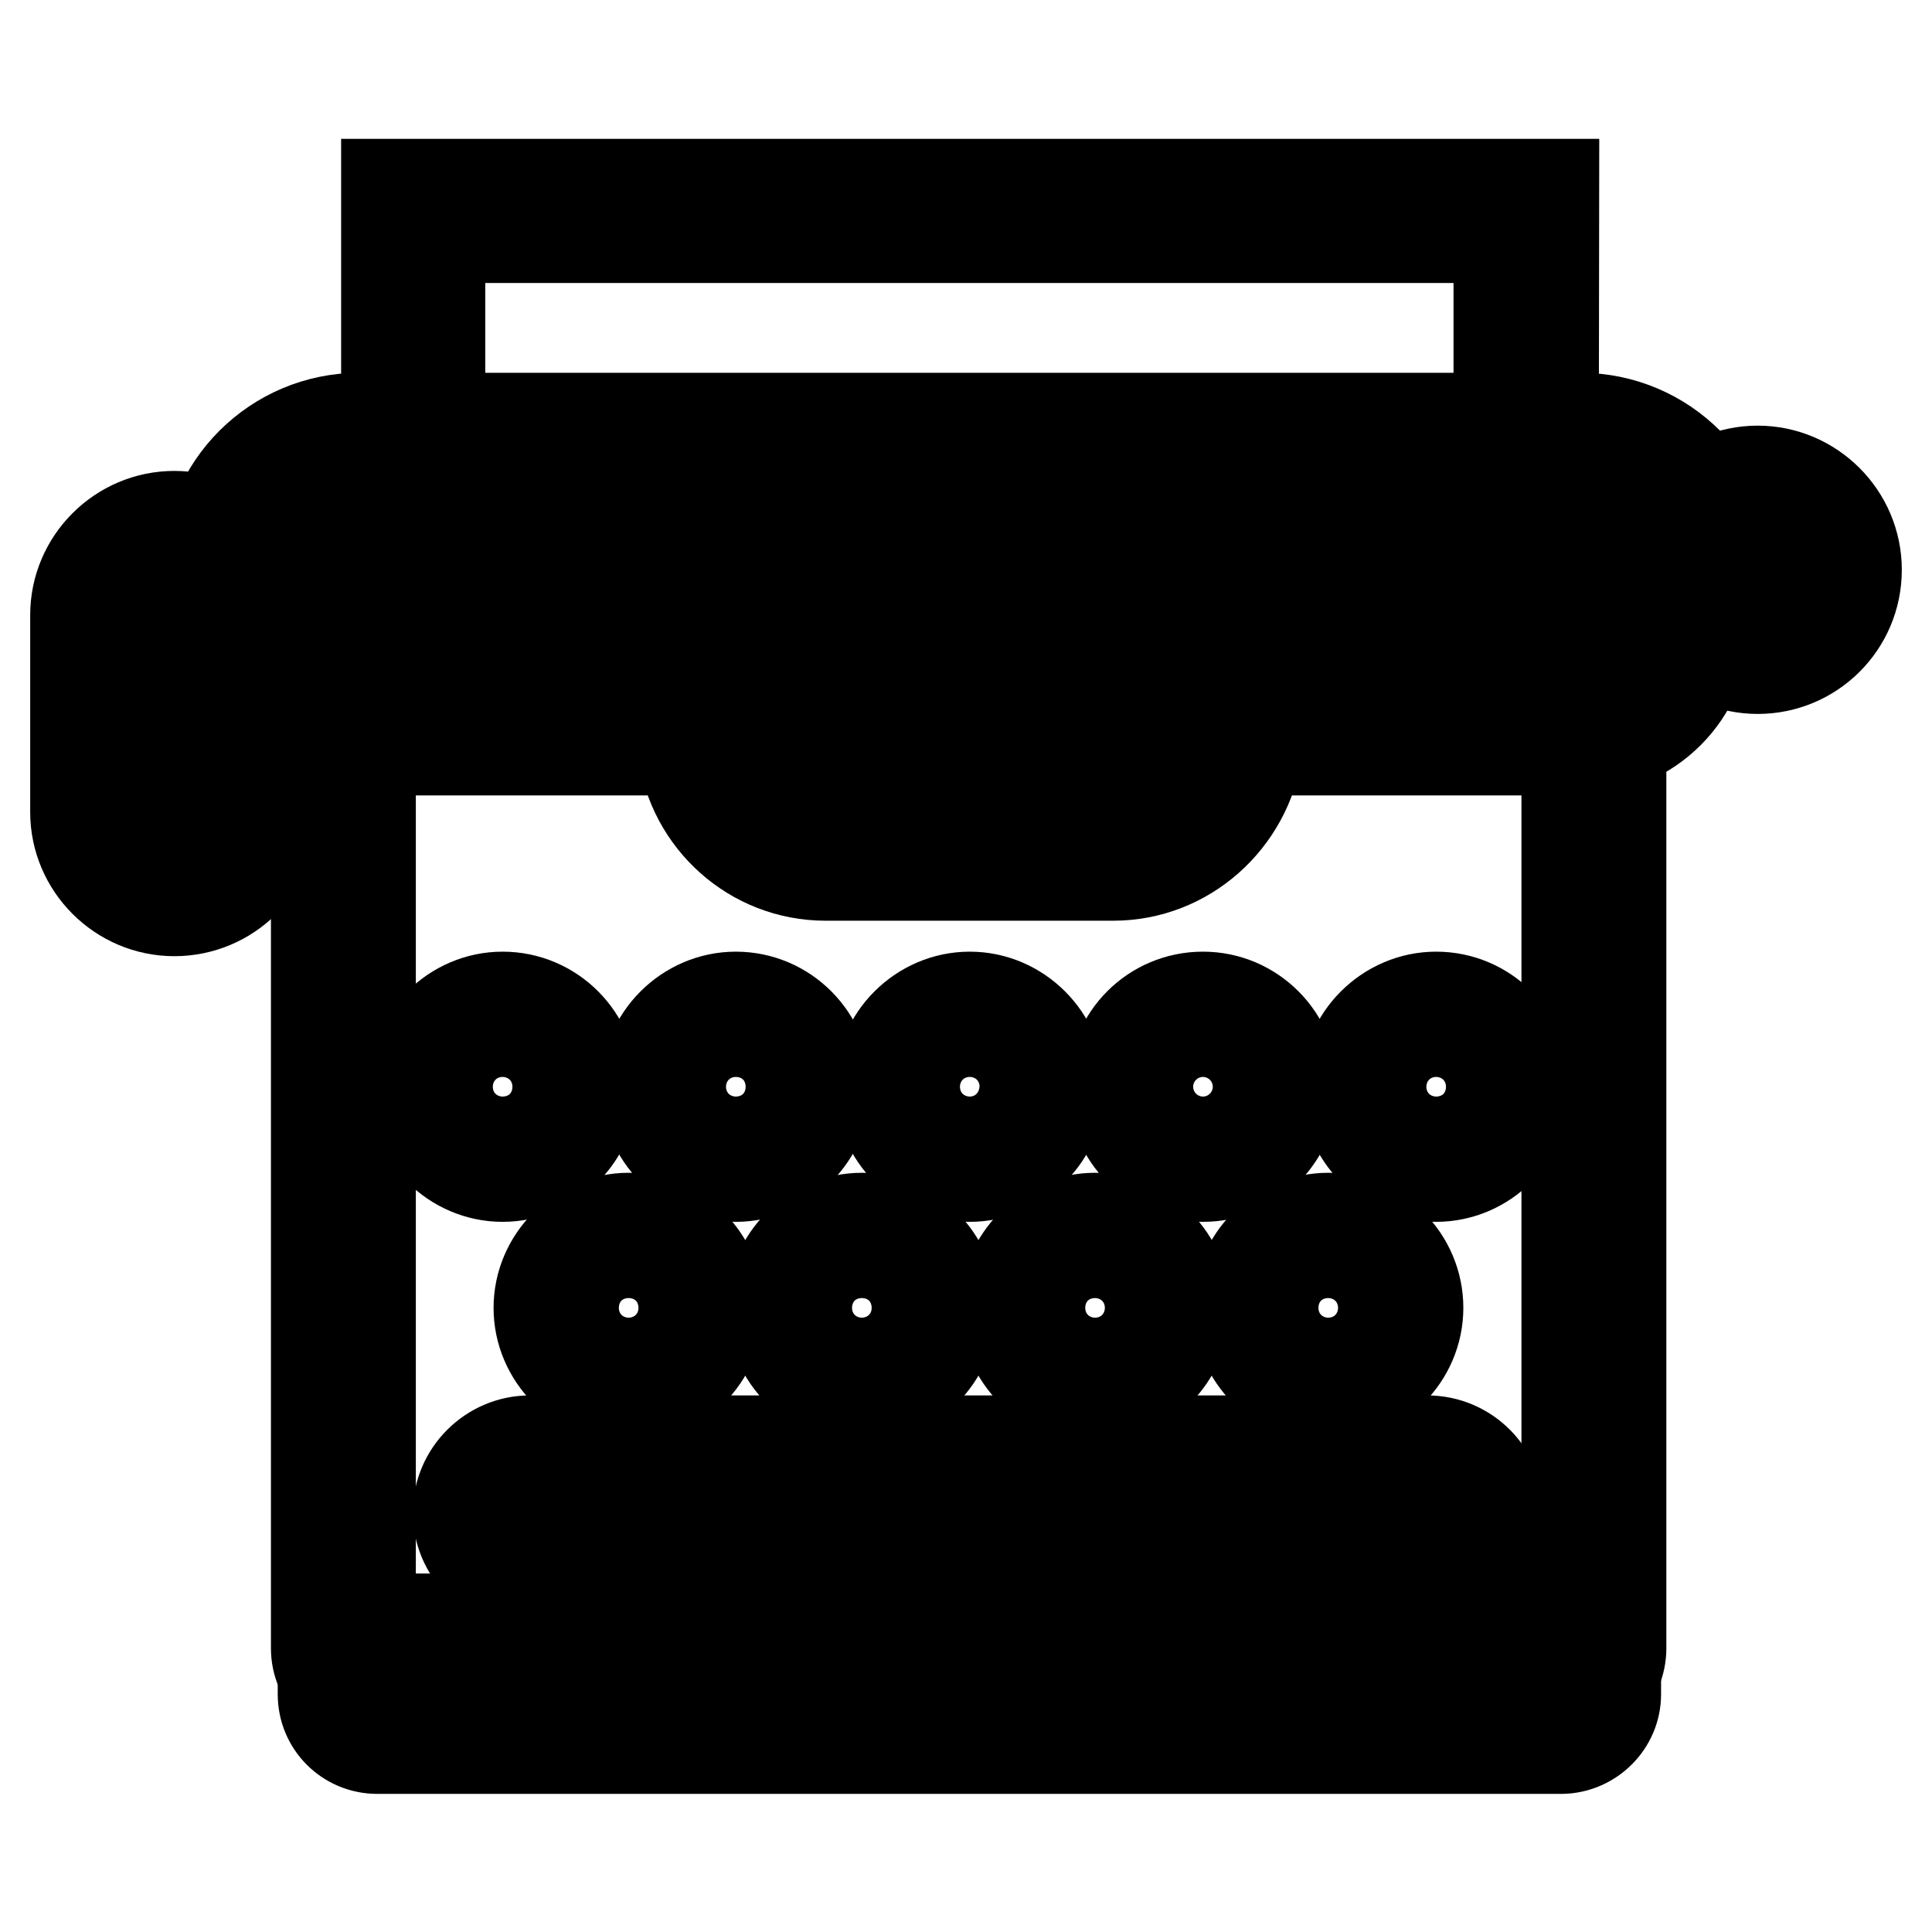
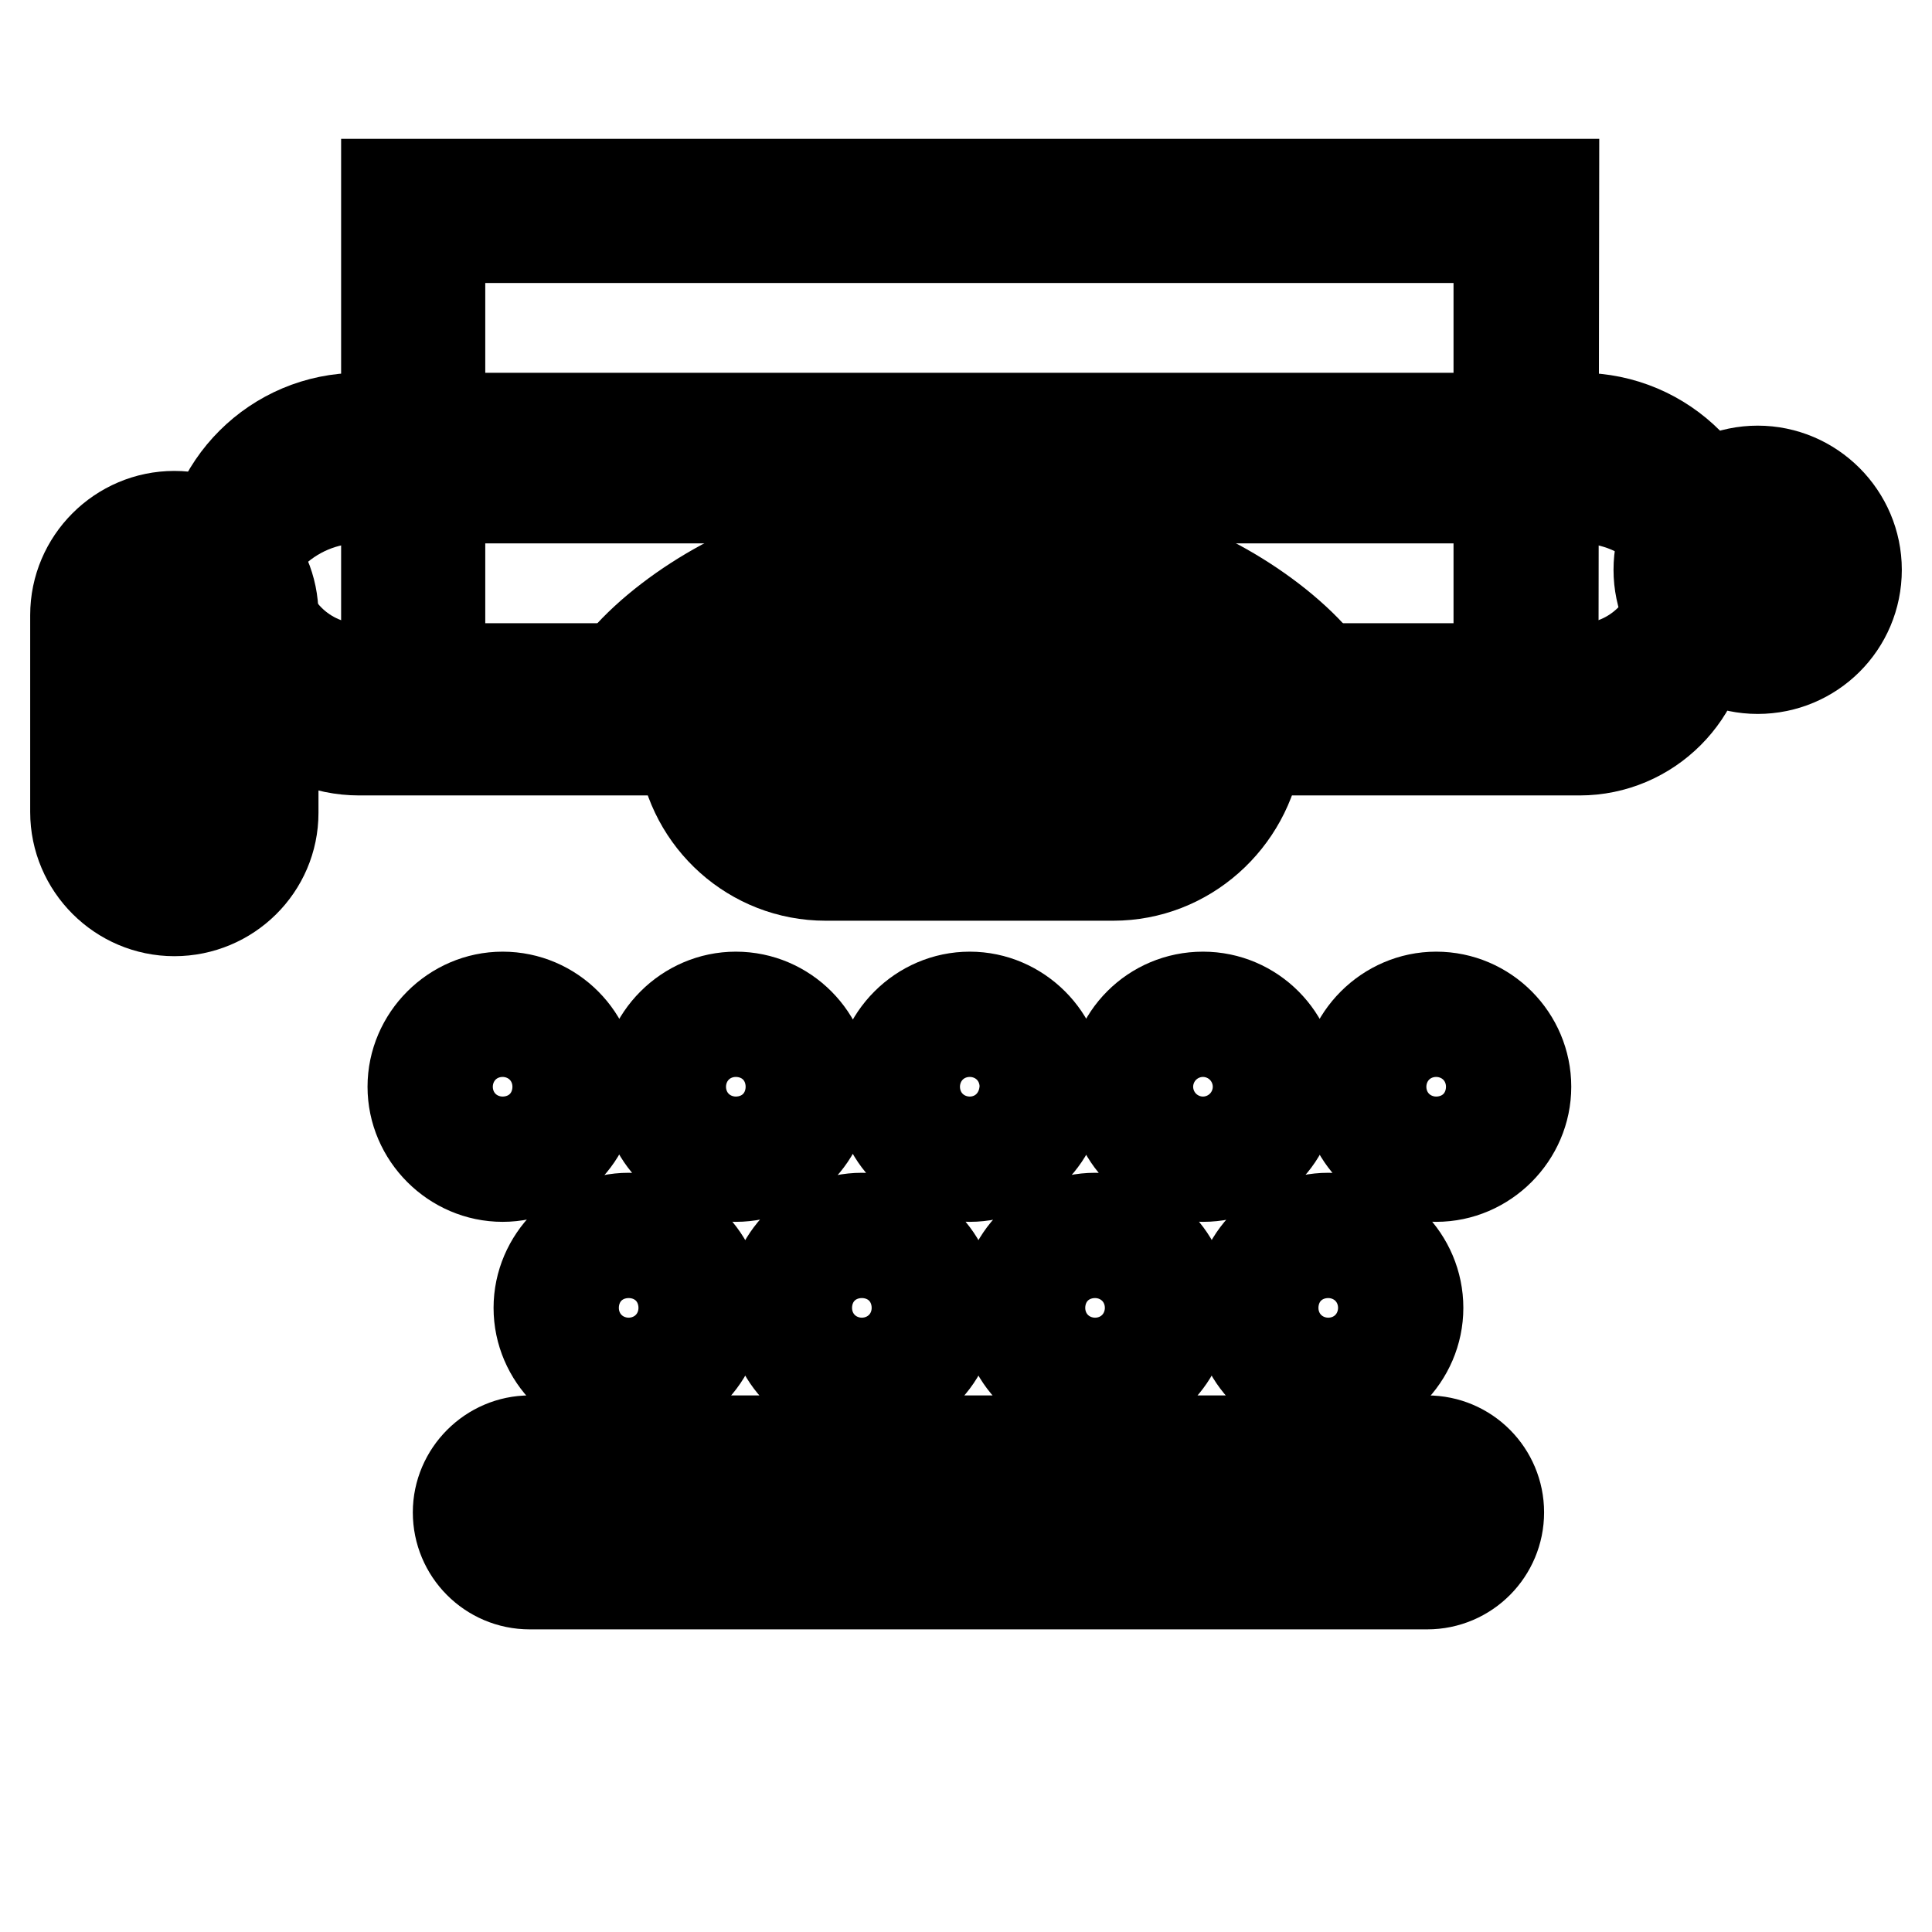
<svg xmlns="http://www.w3.org/2000/svg" version="1.1" x="0px" y="0px" viewBox="0 0 256 256" enable-background="new 0 0 256 256" xml:space="preserve">
  <g>
-     <path stroke-width="12" fill-opacity="0" stroke="#000000" d="M214.1,224.5v-10H42.8v10c0,4,3.2,7.2,7.2,7.2H207C210.9,231.6,214.1,228.4,214.1,224.5z" />
-     <path stroke-width="12" fill-opacity="0" stroke="#000000" d="M207.6,77.9v140.5H49.1V77.9H207.6 M214.3,70.8H42.4c-0.3,0-0.5,0.2-0.5,0.5v147.1c0,4,3.2,7.2,7.2,7.2 h158.5c4,0,7.2-3.2,7.2-7.2V71.2C214.8,71,214.5,70.8,214.3,70.8z" />
    <path stroke-width="12" fill-opacity="0" stroke="#000000" d="M226,82.7c0,9.2-7.5,16.7-16.7,16.7H47.6c-9.2,0-16.7-7.5-16.7-16.7c0-9.2,7.5-16.7,16.7-16.7h161.8 C218.6,66,226,73.5,226,82.7L226,82.7z" />
    <path stroke-width="12" fill-opacity="0" stroke="#000000" d="M209.4,95.8H47.6c-11.2,0-20.2-9.1-20.2-20.2c0-11.2,9.1-20.2,20.2-20.2h161.8c11.2,0,20.2,9.1,20.2,20.2 C229.6,86.7,220.5,95.8,209.4,95.8L209.4,95.8z M47.6,62.4c-7.2,0-13.1,5.9-13.1,13.1c0,7.2,5.9,13.1,13.1,13.1h161.8 c7.2,0,13.1-5.9,13.1-13.1c0-7.2-5.9-13.1-13.1-13.1H47.6z" />
-     <path stroke-width="12" fill-opacity="0" stroke="#000000" d="M168.7,96.9h-4.6c0,9.2-7.5,16.7-16.7,16.7h-38c-9.2,0-16.7-7.5-16.7-16.7h-4.6c-4.1,0-6.3-4.8-3.6-7.9 c6.1-7.1,18.2-13.6,24.9-13.6h38.1c6.7,0,18.8,6.5,24.9,13.6C175,92.2,172.8,96.9,168.7,96.9z" />
    <path stroke-width="12" fill-opacity="0" stroke="#000000" d="M147.5,116h-38.1c-9.7,0-17.7-7.3-18.9-16.7h-2.3c-2.8,0-5.3-1.6-6.5-4.2c-1.2-2.6-0.8-5.5,1.1-7.6 c6.5-7.5,19.2-14.4,26.7-14.4h38.1c7.5,0,20.2,6.9,26.7,14.4c1.8,2.2,2.2,5.1,1.1,7.6c-1.2,2.6-3.7,4.2-6.5,4.2h-2.3 C165.2,108.7,157.2,116,147.5,116z M109.4,77.9c-5.5,0-17,5.7-23,12.7c-0.9,1.1-0.5,2.2-0.4,2.5c0.1,0.3,0.7,1.4,2.2,1.4h7v2.4 c0,7.9,6.4,14.3,14.3,14.3h38.1c7.9,0,14.3-6.4,14.3-14.3v-2.4h7c1.4,0,2-1.1,2.2-1.4c0.1-0.3,0.5-1.5-0.4-2.5 c-6-7-17.5-12.7-23-12.7H109.4z M189.1,209.9H70.2c-5.3,0-9.5-4.3-9.5-9.5s4.3-9.5,9.5-9.5h118.9c5.3,0,9.5,4.3,9.5,9.5 S194.4,209.9,189.1,209.9z M70.2,198.1c-1.3,0-2.4,1.1-2.4,2.4s1.1,2.4,2.4,2.4h118.9c1.3,0,2.4-1.1,2.4-2.4s-1.1-2.4-2.4-2.4H70.2 z M66.6,139.3c2.6,0,4.7,2.2,4.7,4.7c0,2.6-2.2,4.7-4.7,4.7c-2.6,0-4.7-2.2-4.7-4.7C61.9,141.5,64.1,139.3,66.6,139.3 M66.6,132.1 c-6.5,0-11.9,5.4-11.9,11.9c0,6.5,5.4,11.9,11.9,11.9c6.5,0,11.9-5.4,11.9-11.9C78.5,137.5,73.2,132.1,66.6,132.1z M97.5,139.3 c2.6,0,4.7,2.2,4.7,4.7c0,2.6-2.2,4.7-4.7,4.7s-4.7-2.2-4.7-4.7C92.8,141.5,95,139.3,97.5,139.3 M97.5,132.1 c-6.5,0-11.9,5.4-11.9,11.9c0,6.5,5.4,11.9,11.9,11.9c6.5,0,11.9-5.4,11.9-11.9C109.4,137.5,104.1,132.1,97.5,132.1z M159.4,139.3 c2.6,0,4.7,2.1,4.7,4.7c0,2.6-2.1,4.7-4.7,4.7s-4.7-2.1-4.7-4.7C154.7,141.4,156.8,139.3,159.4,139.3 M159.4,132.1 c-6.6,0-11.9,5.3-11.9,11.9s5.3,11.9,11.9,11.9s11.9-5.3,11.9-11.9C171.3,137.5,166,132.1,159.4,132.1z M190.3,139.3 c2.6,0,4.7,2.2,4.7,4.7c0,2.6-2.2,4.7-4.7,4.7c-2.6,0-4.7-2.2-4.7-4.7C185.6,141.5,187.8,139.3,190.3,139.3 M190.3,132.1 c-6.5,0-11.9,5.4-11.9,11.9c0,6.5,5.4,11.9,11.9,11.9c6.5,0,11.9-5.4,11.9-11.9C202.2,137.5,196.9,132.1,190.3,132.1z M128.5,139.3 c2.6,0,4.7,2.2,4.7,4.7c0,2.6-2.2,4.7-4.7,4.7c-2.6,0-4.7-2.2-4.7-4.7C123.7,141.5,125.9,139.3,128.5,139.3 M128.5,132.1 c-6.5,0-11.9,5.4-11.9,11.9c0,6.5,5.4,11.9,11.9,11.9c6.5,0,11.9-5.4,11.9-11.9C140.4,137.5,135,132.1,128.5,132.1z M83.3,168.6 c2.6,0,4.7,2.2,4.7,4.7s-2.2,4.7-4.7,4.7s-4.7-2.2-4.7-4.7S80.7,168.6,83.3,168.6 M83.3,161.4c-6.5,0-11.9,5.4-11.9,11.9 s5.4,11.9,11.9,11.9s11.9-5.4,11.9-11.9S89.8,161.4,83.3,161.4z M114.2,168.6c2.6,0,4.7,2.2,4.7,4.7s-2.2,4.7-4.7,4.7 s-4.7-2.2-4.7-4.7S111.6,168.6,114.2,168.6 M114.2,161.4c-6.5,0-11.9,5.4-11.9,11.9s5.4,11.9,11.9,11.9c6.5,0,11.9-5.4,11.9-11.9 S120.7,161.4,114.2,161.4z M176,168.6c2.6,0,4.7,2.2,4.7,4.7s-2.2,4.7-4.7,4.7c-2.6,0-4.7-2.2-4.7-4.7 C171.3,170.7,173.5,168.6,176,168.6 M176,161.4c-6.5,0-11.9,5.4-11.9,11.9s5.4,11.9,11.9,11.9c6.5,0,11.9-5.4,11.9-11.9 S182.6,161.4,176,161.4z M145.1,168.6c2.6,0,4.7,2.2,4.7,4.7s-2.2,4.7-4.7,4.7c-2.6,0-4.7-2.2-4.7-4.7 C140.4,170.7,142.6,168.6,145.1,168.6 M145.1,161.4c-6.5,0-11.9,5.4-11.9,11.9s5.4,11.9,11.9,11.9s11.9-5.4,11.9-11.9 S151.7,161.4,145.1,161.4z" />
    <path stroke-width="12" fill-opacity="0" stroke="#000000" d="M23.1,117.1c-5.2,0-9.5-4.3-9.5-9.5V81.5c0-5.2,4.3-9.5,9.5-9.5c5.2,0,9.5,4.3,9.5,9.5v26.2 C32.6,112.9,28.3,117.1,23.1,117.1z" />
    <path stroke-width="12" fill-opacity="0" stroke="#000000" d="M23.1,120.7c-7.2,0-13.1-5.9-13.1-13.1V81.5c0-7.2,5.9-13.1,13.1-13.1c7.2,0,13.1,5.9,13.1,13.1v26.2 C36.2,114.9,30.3,120.7,23.1,120.7z M23.1,75.5c-3.3,0-5.9,2.7-5.9,5.9v26.2c0,3.3,2.7,5.9,5.9,5.9c3.3,0,5.9-2.7,5.9-5.9V81.5 C29,78.2,26.4,75.5,23.1,75.5z" />
-     <path stroke-width="12" fill-opacity="0" stroke="#000000" d="M232.9,85c-5.2,0-9.5-4.3-9.5-9.5s4.3-9.5,9.5-9.5s9.5,4.3,9.5,9.5C242.4,80.8,238.1,85,232.9,85z" />
    <path stroke-width="12" fill-opacity="0" stroke="#000000" d="M232.9,88.6c-7.2,0-13.1-5.9-13.1-13.1c0-7.2,5.9-13.1,13.1-13.1S246,68.3,246,75.5 C246,82.8,240.1,88.6,232.9,88.6z M232.9,69.6c-3.3,0-5.9,2.7-5.9,5.9c0,3.3,2.7,5.9,5.9,5.9c3.3,0,5.9-2.7,5.9-5.9 C238.9,72.2,236.2,69.6,232.9,69.6z" />
    <path stroke-width="12" fill-opacity="0" stroke="#000000" d="M54.7,27.9h147.5v64.2H54.7V27.9z" />
    <path stroke-width="12" fill-opacity="0" stroke="#000000" d="M205.8,95.8H51.2V24.4h154.7L205.8,95.8L205.8,95.8z M58.3,88.6h140.3V31.5H58.3V88.6z" />
  </g>
</svg>